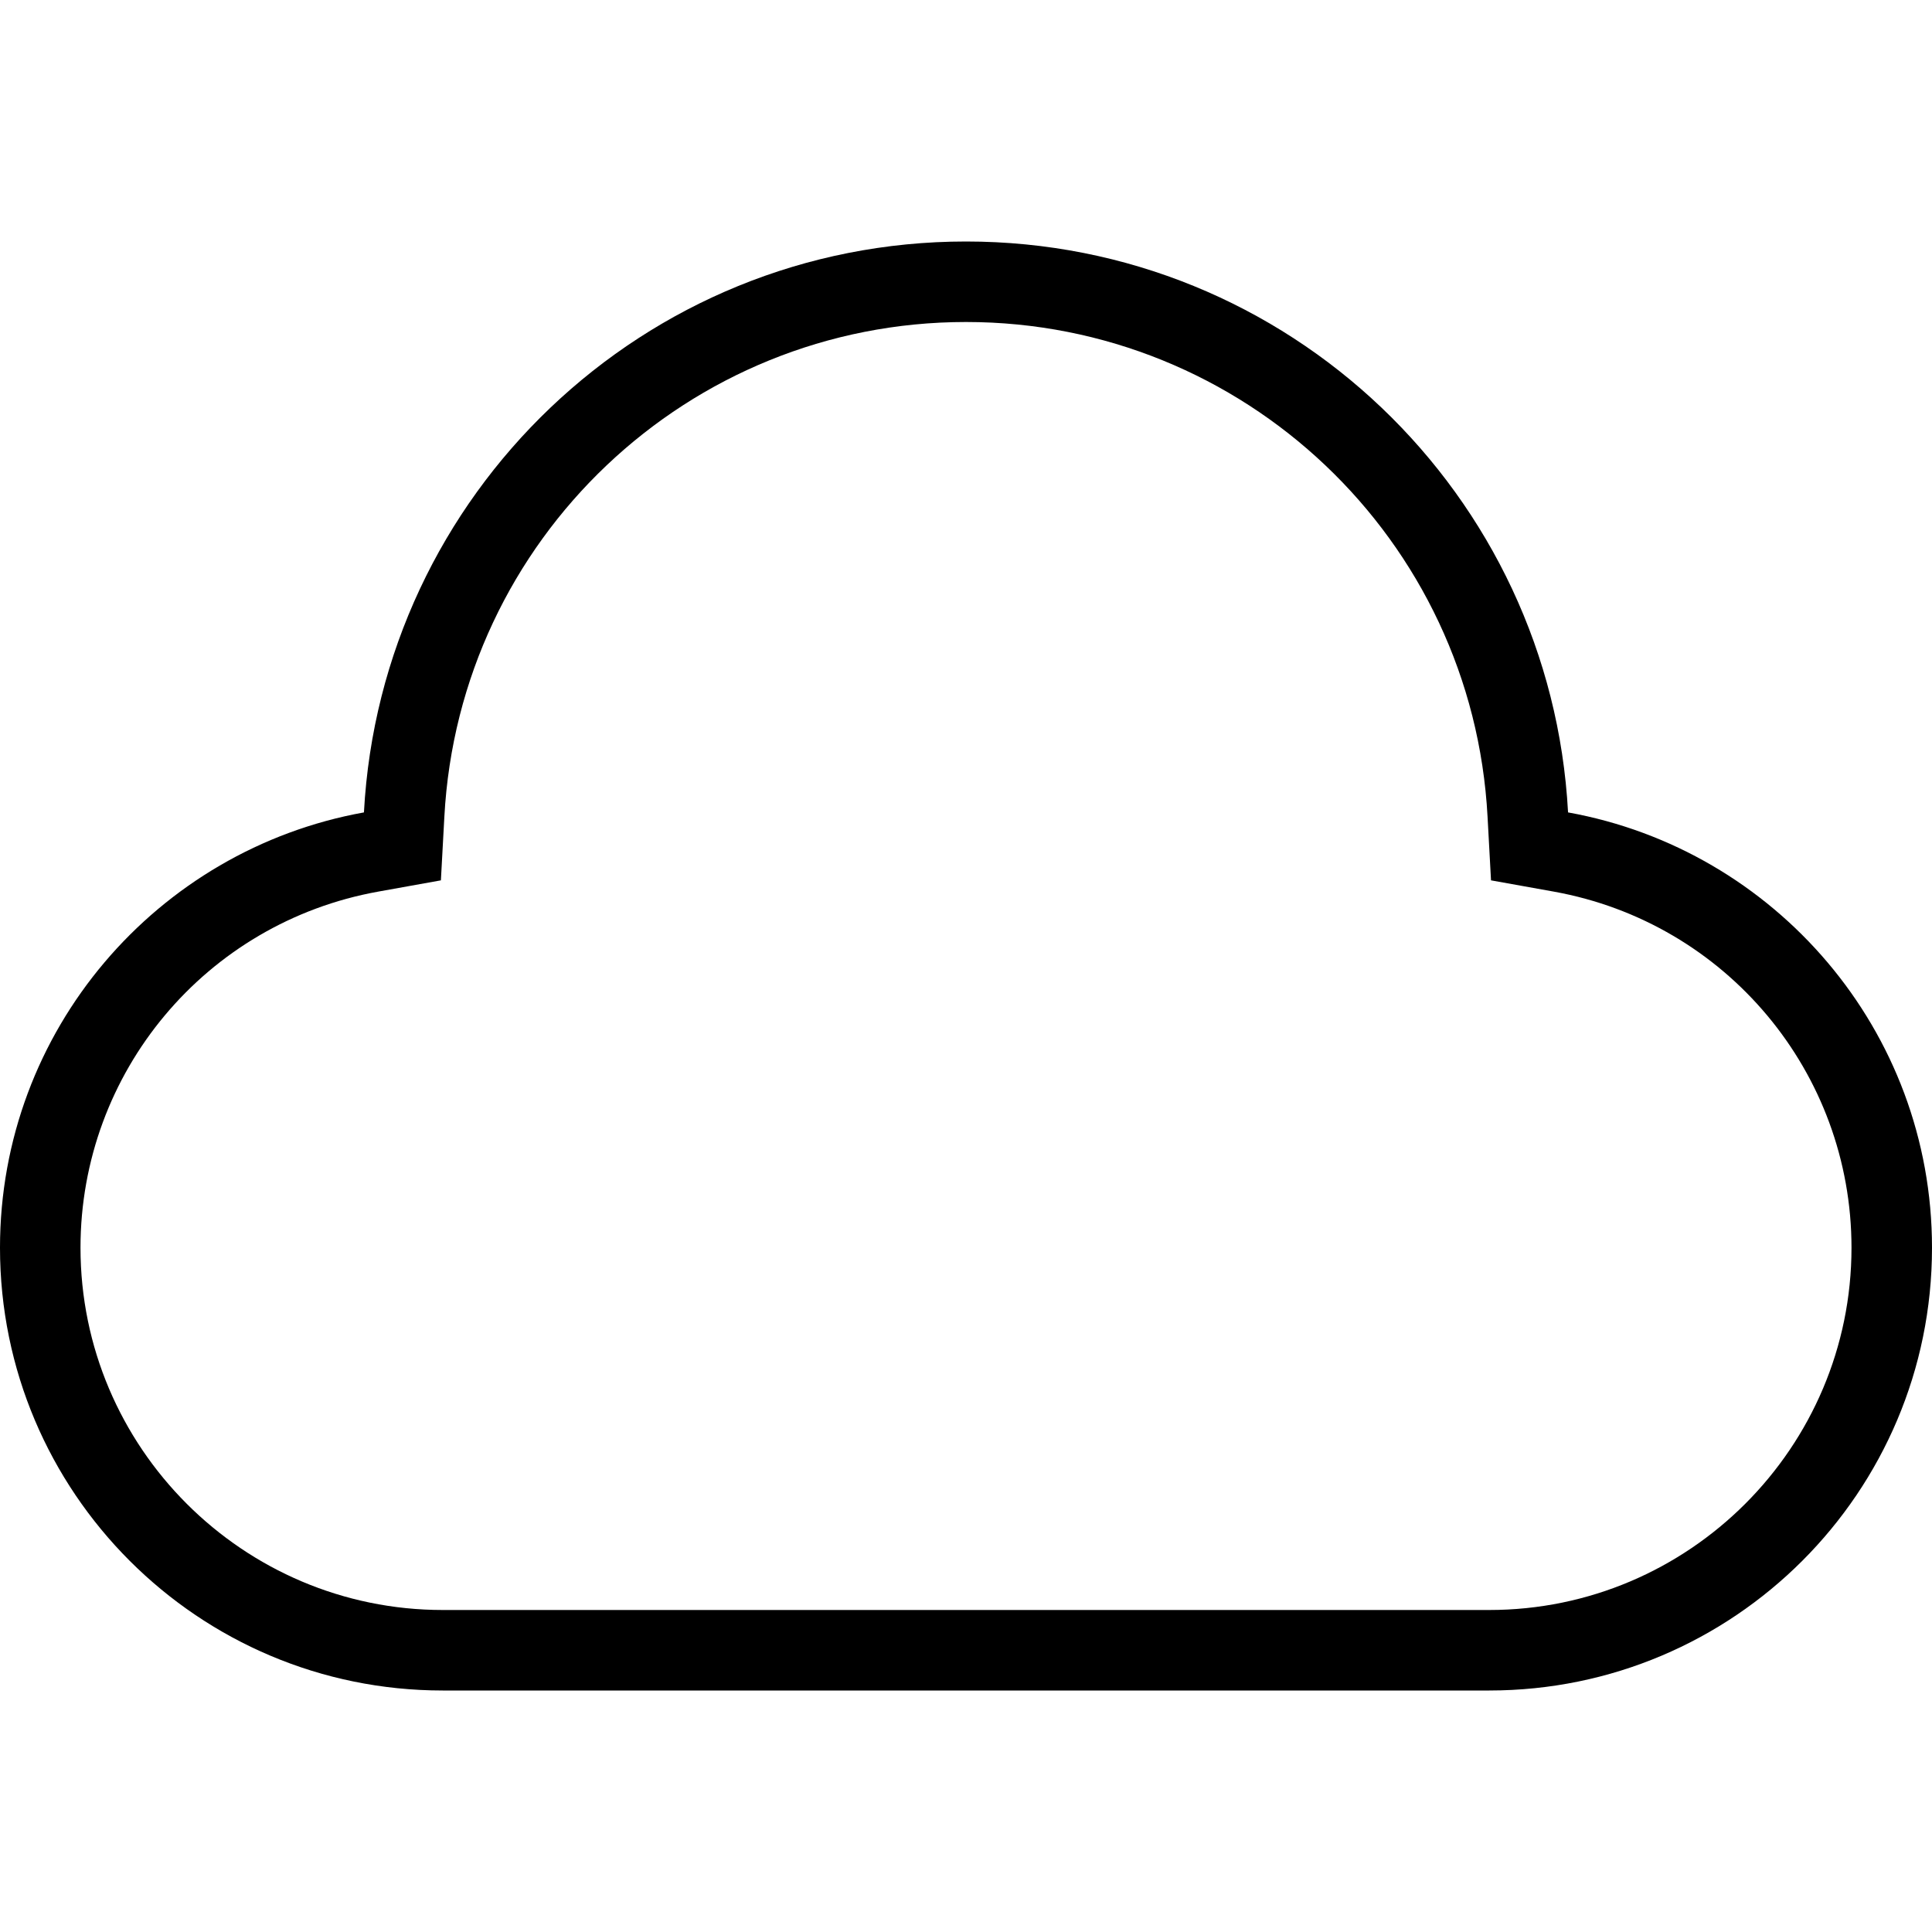
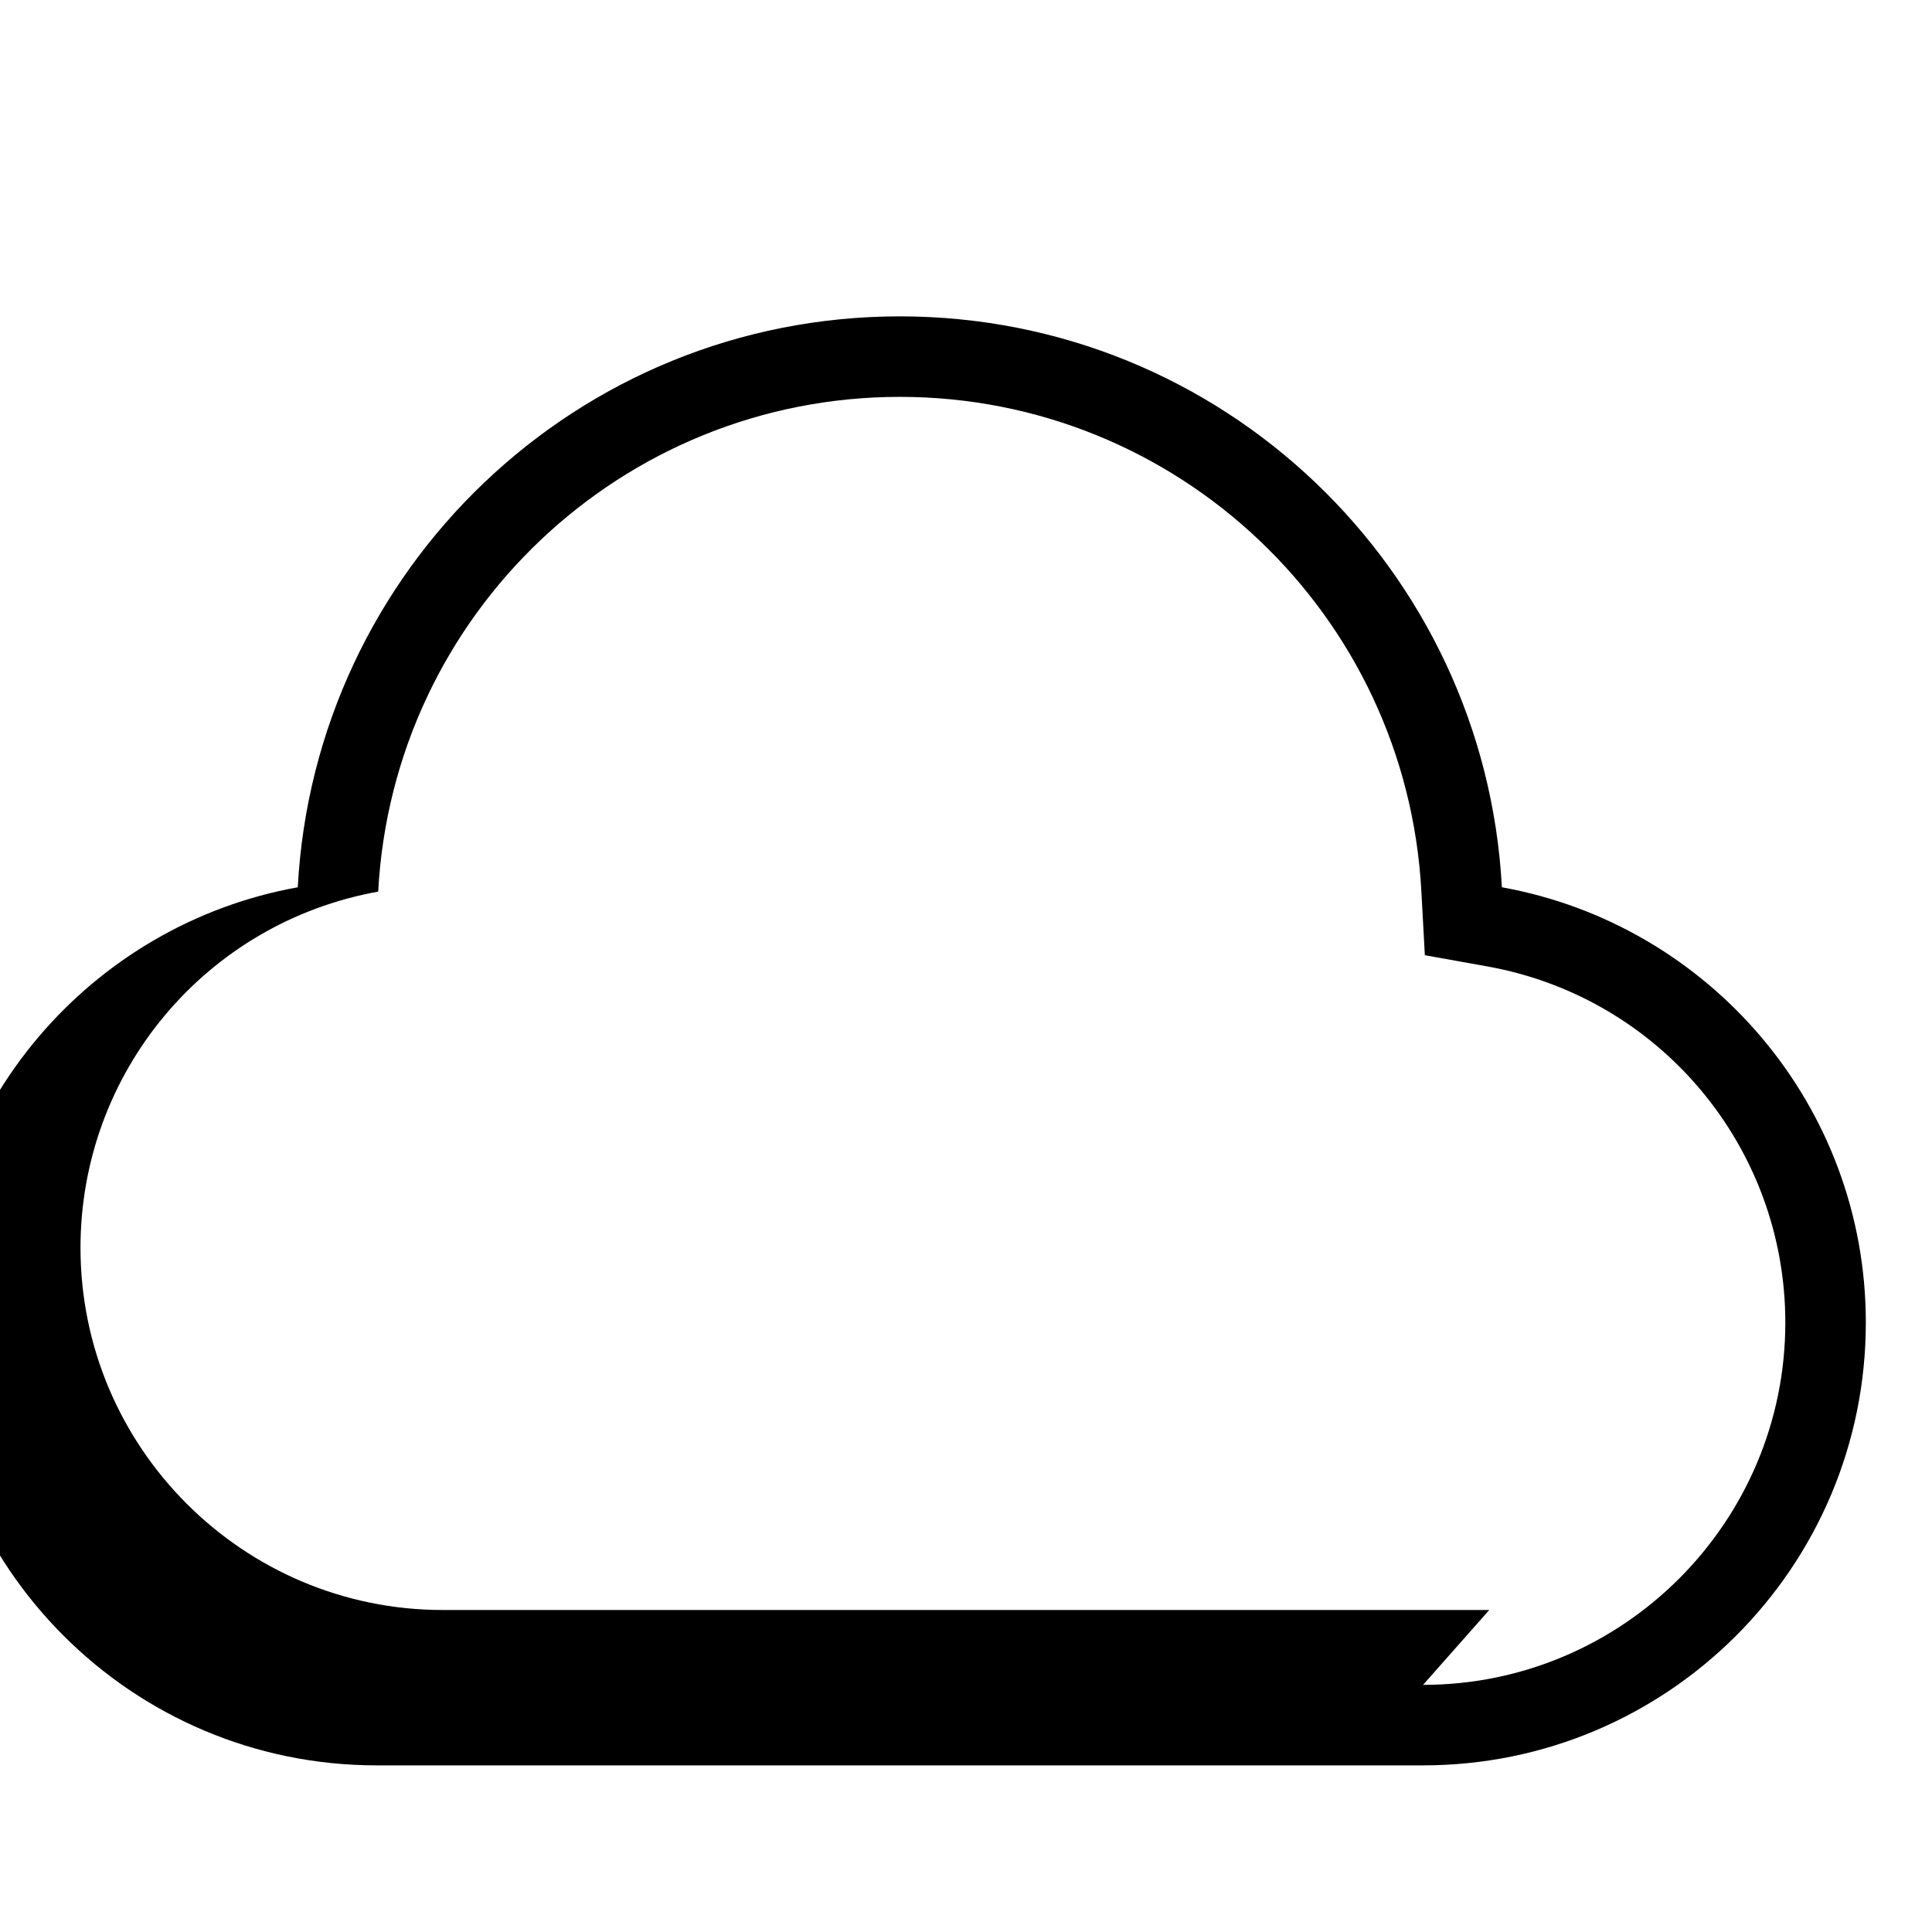
<svg xmlns="http://www.w3.org/2000/svg" width="24" height="24" fill-rule="evenodd" clip-rule="evenodd">
-   <path d="M18.5 20h-13c-2.481 0-4.5-2.019-4.5-4.5 0-2.178 1.555-4.038 3.698-4.424l.779-.14.043-.79c.185-3.447 3.031-6.146 6.48-6.146 3.449 0 6.295 2.699 6.479 6.146l.043.79.78.14c2.142.386 3.698 2.246 3.698 4.424 0 2.481-2.019 4.5-4.5 4.5m.979-9.908c-.212-3.951-3.473-7.092-7.479-7.092s-7.267 3.141-7.479 7.092c-2.57.463-4.521 2.706-4.521 5.408 0 3.037 2.463 5.5 5.5 5.5h13c3.037 0 5.5-2.463 5.5-5.5 0-2.702-1.951-4.945-4.521-5.408" />
+   <path d="M18.5 20h-13c-2.481 0-4.5-2.019-4.5-4.5 0-2.178 1.555-4.038 3.698-4.424c.185-3.447 3.031-6.146 6.48-6.146 3.449 0 6.295 2.699 6.479 6.146l.043.79.78.14c2.142.386 3.698 2.246 3.698 4.424 0 2.481-2.019 4.5-4.5 4.5m.979-9.908c-.212-3.951-3.473-7.092-7.479-7.092s-7.267 3.141-7.479 7.092c-2.57.463-4.521 2.706-4.521 5.408 0 3.037 2.463 5.5 5.5 5.5h13c3.037 0 5.5-2.463 5.5-5.5 0-2.702-1.951-4.945-4.521-5.408" />
</svg>